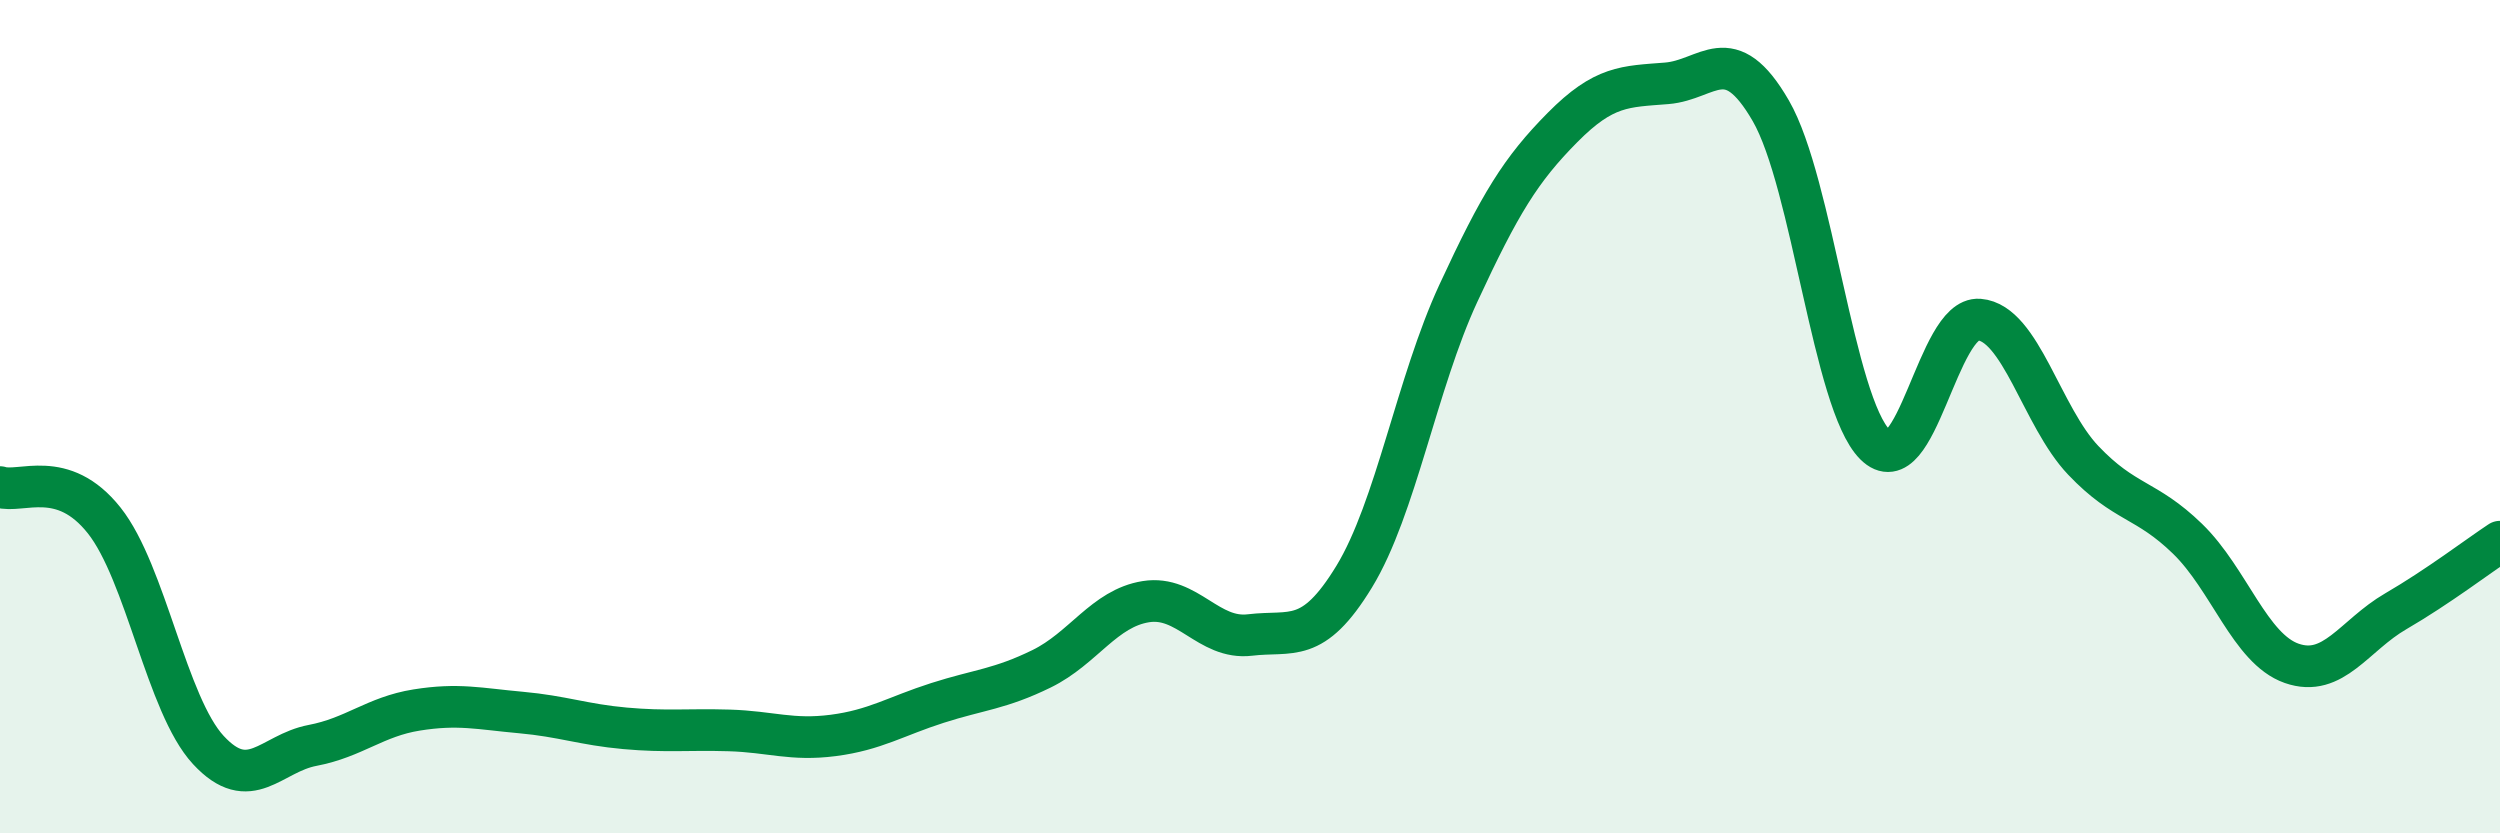
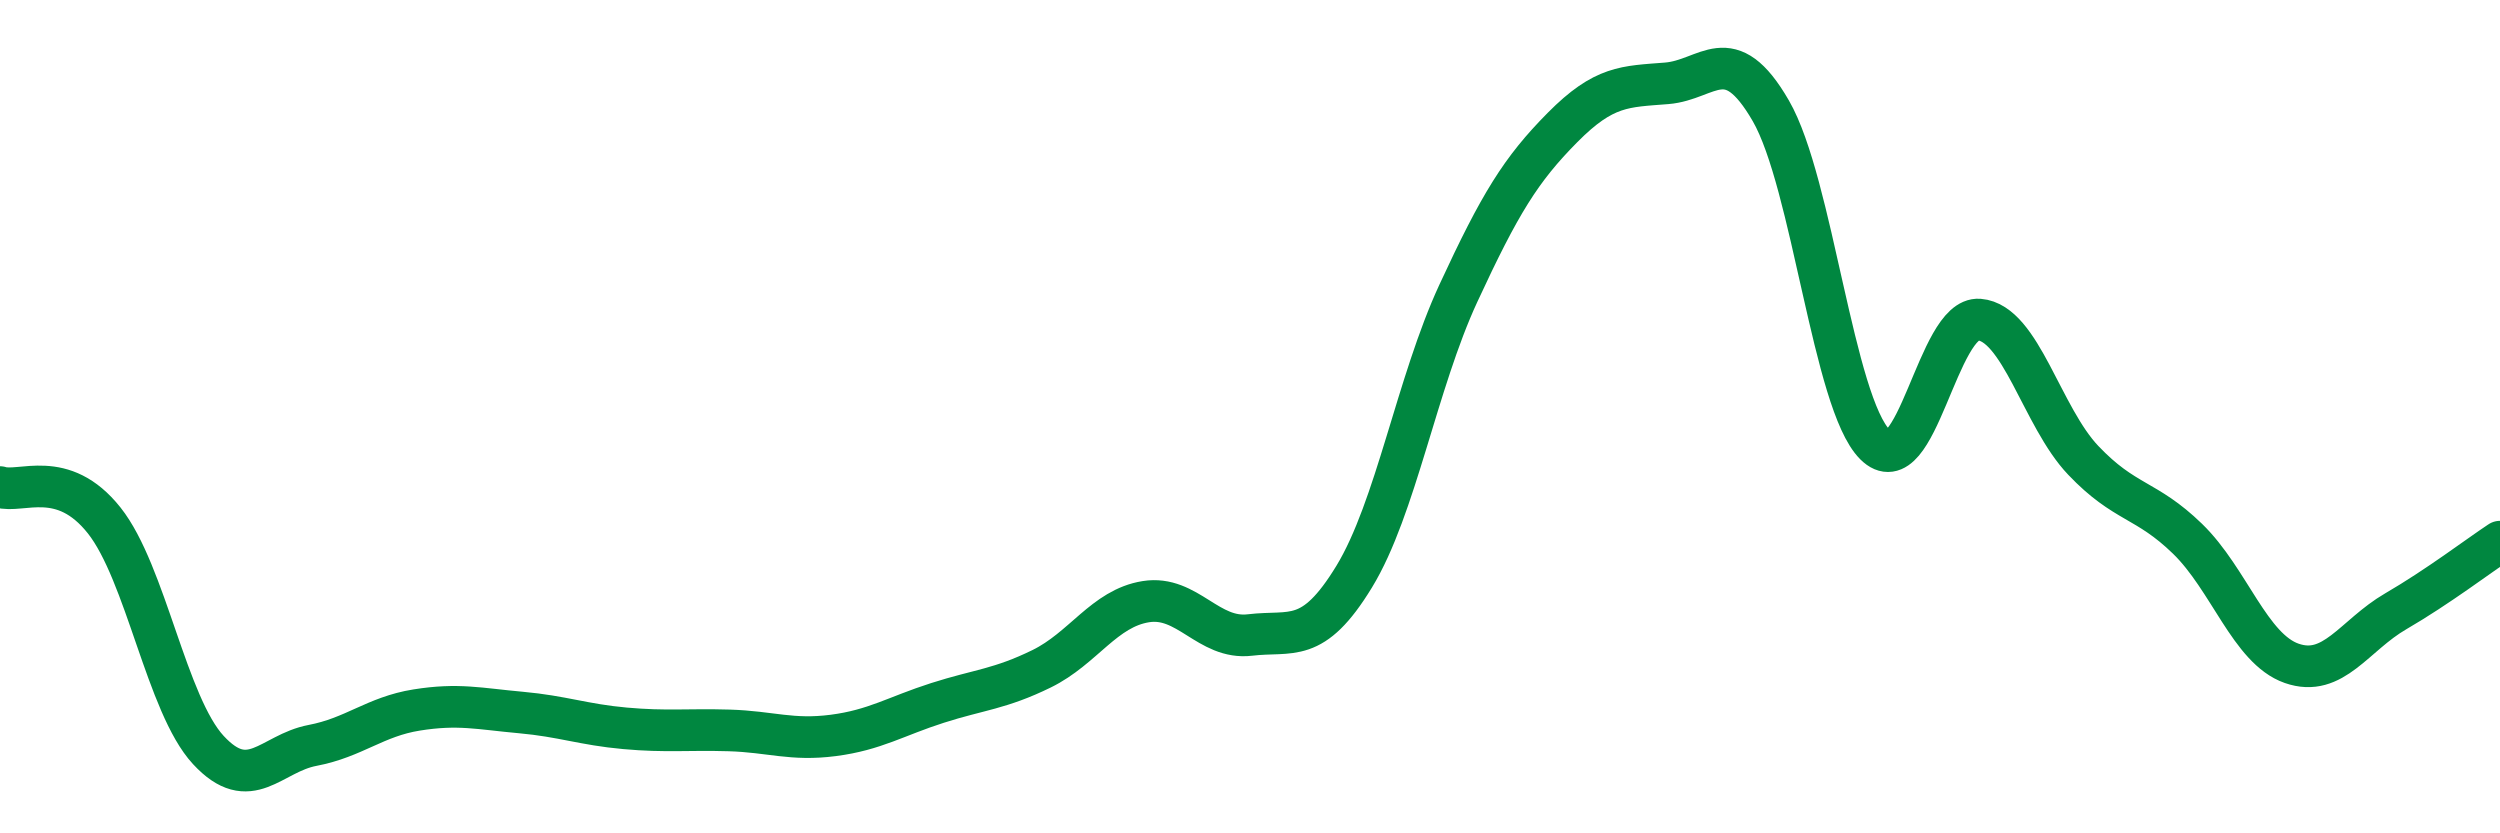
<svg xmlns="http://www.w3.org/2000/svg" width="60" height="20" viewBox="0 0 60 20">
-   <path d="M 0,11.69 C 0.5,11.85 1.5,11.23 2.5,12.49 C 3.5,13.75 4,16.92 5,18 C 6,19.08 6.5,18.08 7.5,17.89 C 8.5,17.7 9,17.2 10,17.04 C 11,16.88 11.5,17.01 12.5,17.1 C 13.5,17.19 14,17.39 15,17.48 C 16,17.57 16.5,17.5 17.5,17.53 C 18.5,17.56 19,17.78 20,17.65 C 21,17.52 21.5,17.19 22.5,16.87 C 23.5,16.55 24,16.54 25,16.05 C 26,15.56 26.5,14.6 27.5,14.44 C 28.5,14.28 29,15.36 30,15.24 C 31,15.12 31.5,15.48 32.5,13.84 C 33.5,12.2 34,9.2 35,7.04 C 36,4.88 36.5,4.07 37.5,3.06 C 38.5,2.05 39,2.08 40,2 C 41,1.92 41.5,0.93 42.5,2.66 C 43.5,4.39 44,9.67 45,10.67 C 46,11.67 46.5,7.59 47.5,7.67 C 48.5,7.75 49,10 50,11.05 C 51,12.1 51.5,11.96 52.5,12.93 C 53.5,13.9 54,15.57 55,15.92 C 56,16.27 56.5,15.25 57.5,14.67 C 58.5,14.09 59.5,13.33 60,13L60 20L0 20Z" fill="#008740" opacity="0.1" stroke-linecap="round" stroke-linejoin="round" />
  <path d="M 0,11.69 C 0.5,11.85 1.5,11.23 2.5,12.49 C 3.5,13.75 4,16.92 5,18 C 6,19.08 6.5,18.08 7.5,17.89 C 8.5,17.7 9,17.2 10,17.04 C 11,16.88 11.5,17.01 12.5,17.1 C 13.5,17.19 14,17.39 15,17.48 C 16,17.57 16.5,17.5 17.5,17.53 C 18.5,17.56 19,17.78 20,17.65 C 21,17.52 21.5,17.19 22.5,16.87 C 23.5,16.55 24,16.54 25,16.05 C 26,15.56 26.5,14.6 27.5,14.44 C 28.5,14.28 29,15.36 30,15.24 C 31,15.12 31.5,15.48 32.5,13.84 C 33.5,12.2 34,9.2 35,7.04 C 36,4.88 36.5,4.07 37.5,3.06 C 38.5,2.05 39,2.08 40,2 C 41,1.92 41.5,0.93 42.5,2.66 C 43.5,4.39 44,9.67 45,10.67 C 46,11.67 46.5,7.59 47.5,7.67 C 48.5,7.75 49,10 50,11.05 C 51,12.1 51.5,11.96 52.5,12.93 C 53.5,13.9 54,15.57 55,15.92 C 56,16.27 56.5,15.25 57.5,14.67 C 58.5,14.09 59.5,13.33 60,13" stroke="#008740" stroke-width="1" fill="none" stroke-linecap="round" stroke-linejoin="round" />
</svg>